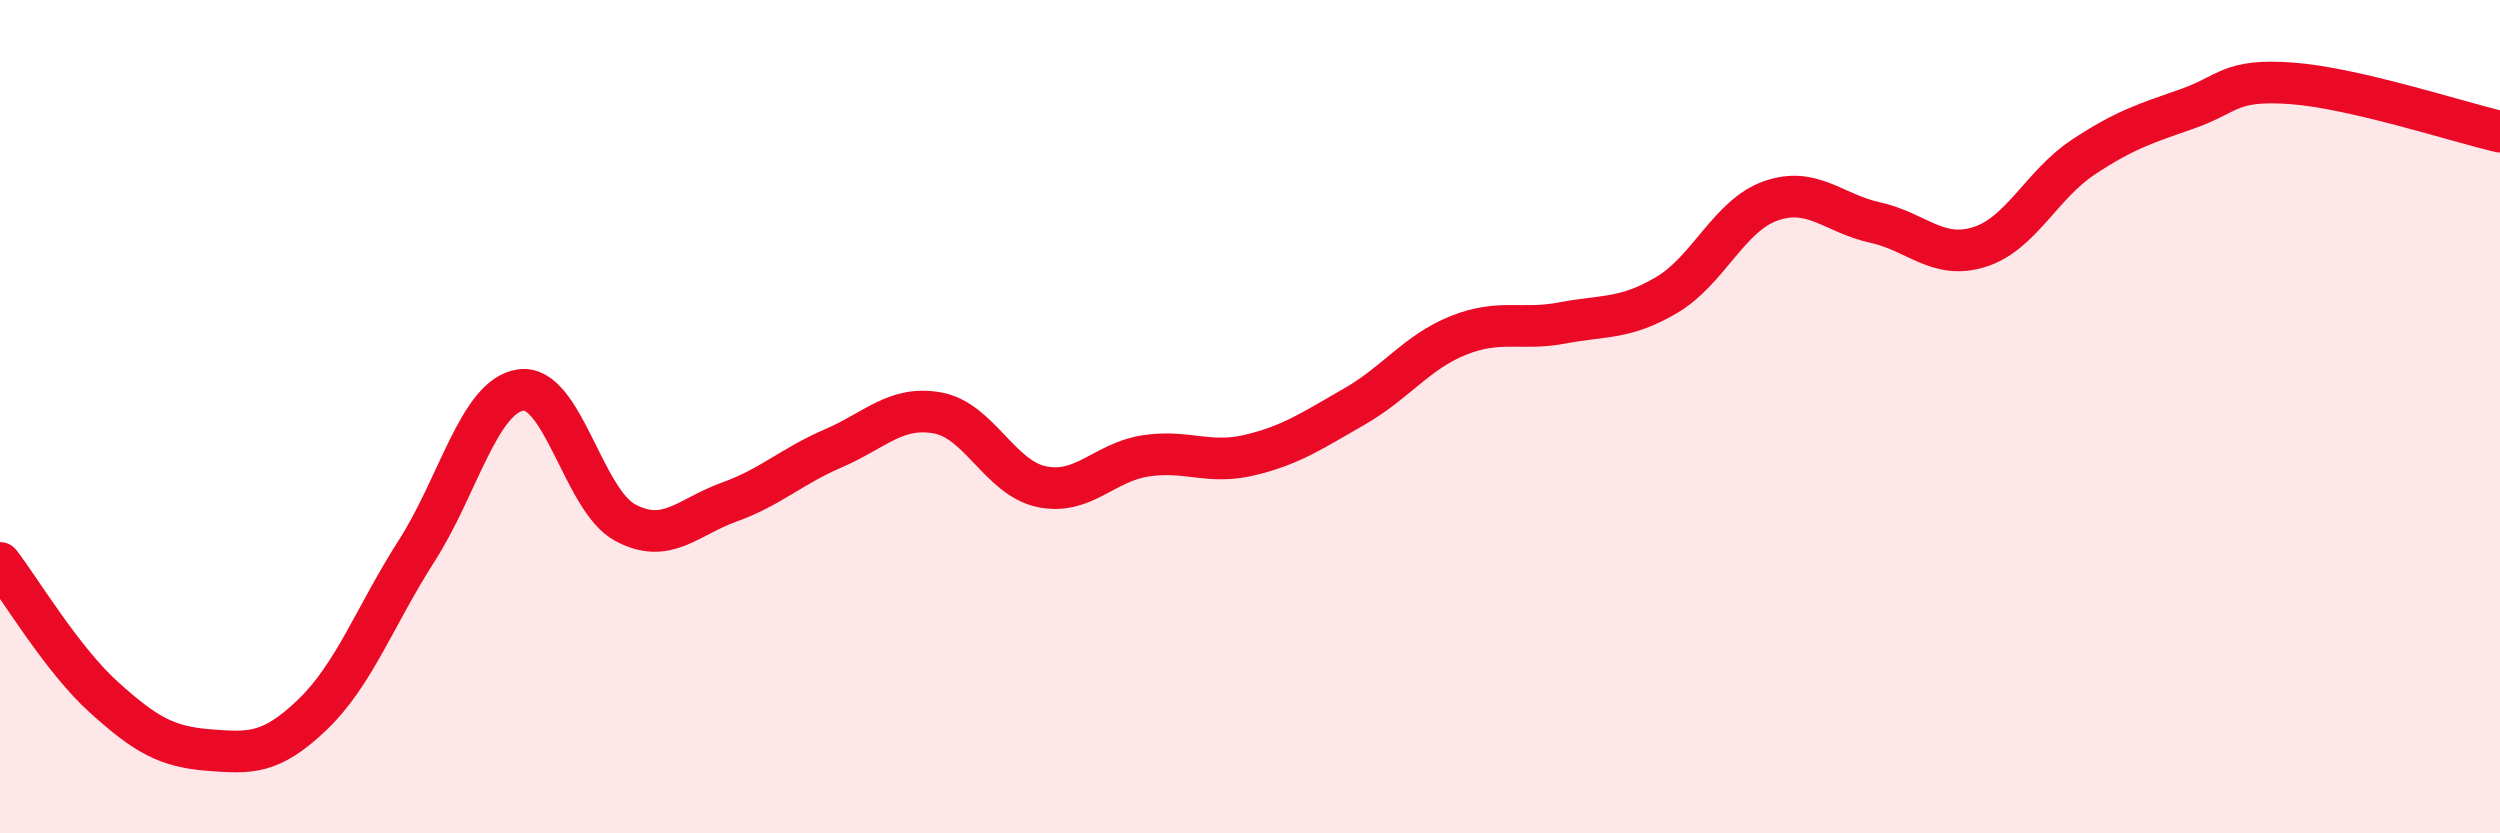
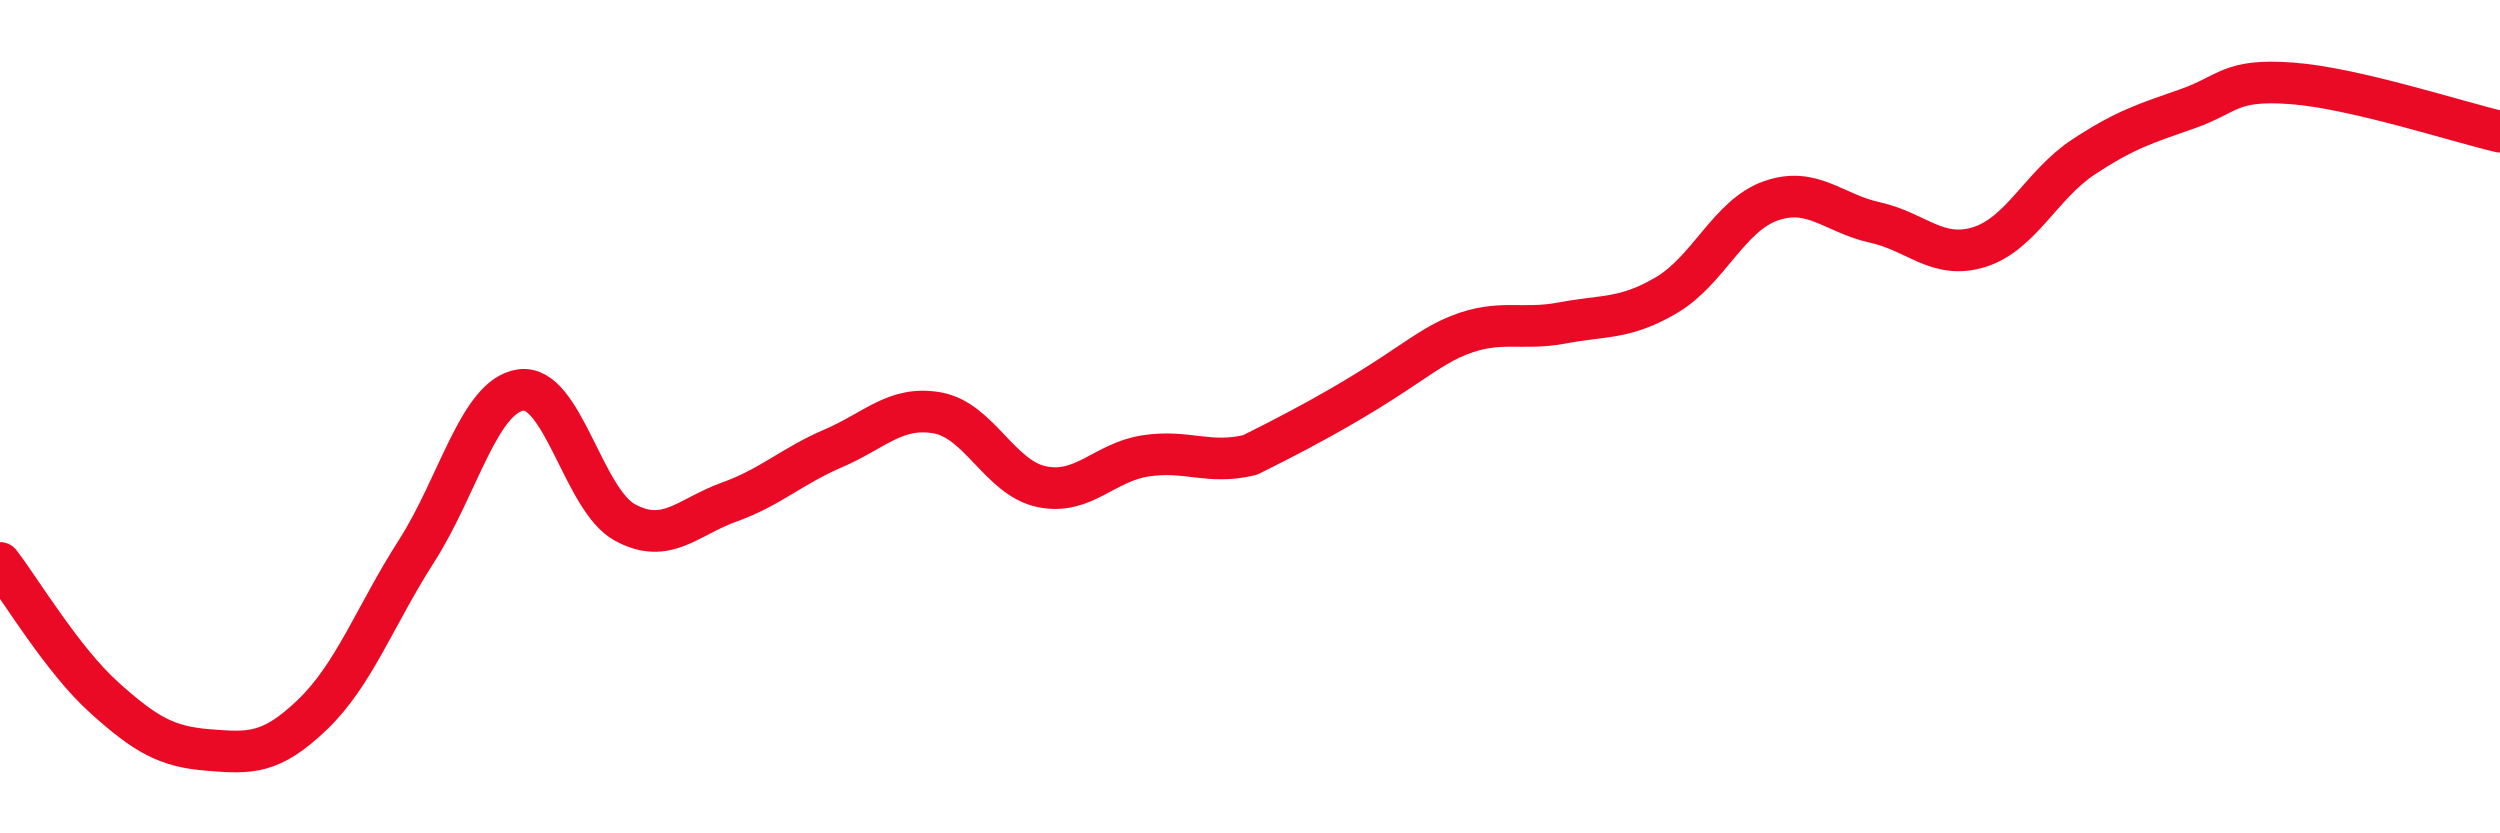
<svg xmlns="http://www.w3.org/2000/svg" width="60" height="20" viewBox="0 0 60 20">
-   <path d="M 0,13.51 C 0.5,14.16 1.5,15.84 2.5,16.74 C 3.5,17.64 4,17.92 5,18 C 6,18.08 6.5,18.11 7.5,17.15 C 8.5,16.19 9,14.78 10,13.22 C 11,11.66 11.5,9.5 12.5,9.36 C 13.5,9.22 14,12 15,12.54 C 16,13.08 16.5,12.41 17.5,12.05 C 18.5,11.69 19,11.19 20,10.76 C 21,10.33 21.5,9.73 22.5,9.91 C 23.5,10.09 24,11.47 25,11.68 C 26,11.89 26.5,11.09 27.5,10.94 C 28.5,10.79 29,11.16 30,10.92 C 31,10.68 31.5,10.33 32.5,9.76 C 33.5,9.19 34,8.45 35,8.05 C 36,7.65 36.5,7.94 37.5,7.75 C 38.5,7.56 39,7.67 40,7.08 C 41,6.49 41.5,5.17 42.5,4.82 C 43.5,4.47 44,5.12 45,5.34 C 46,5.56 46.5,6.24 47.5,5.93 C 48.5,5.62 49,4.43 50,3.77 C 51,3.11 51.5,2.96 52.5,2.61 C 53.5,2.26 53.5,1.89 55,2 C 56.5,2.11 59,2.93 60,3.16L60 20L0 20Z" fill="#EB0A25" opacity="0.1" stroke-linecap="round" stroke-linejoin="round" />
-   <path d="M 0,13.51 C 0.5,14.16 1.5,15.84 2.5,16.74 C 3.5,17.64 4,17.92 5,18 C 6,18.08 6.5,18.11 7.5,17.15 C 8.5,16.19 9,14.78 10,13.22 C 11,11.66 11.5,9.5 12.5,9.36 C 13.5,9.22 14,12 15,12.54 C 16,13.08 16.5,12.41 17.5,12.05 C 18.5,11.69 19,11.19 20,10.76 C 21,10.33 21.5,9.73 22.5,9.91 C 23.5,10.09 24,11.47 25,11.68 C 26,11.89 26.5,11.09 27.5,10.94 C 28.5,10.79 29,11.16 30,10.92 C 31,10.68 31.5,10.33 32.5,9.76 C 33.5,9.19 34,8.45 35,8.05 C 36,7.65 36.5,7.94 37.5,7.75 C 38.5,7.56 39,7.67 40,7.08 C 41,6.49 41.5,5.17 42.5,4.82 C 43.5,4.47 44,5.12 45,5.34 C 46,5.56 46.5,6.24 47.5,5.93 C 48.5,5.62 49,4.43 50,3.77 C 51,3.11 51.5,2.96 52.5,2.61 C 53.5,2.26 53.5,1.89 55,2 C 56.5,2.11 59,2.93 60,3.16" stroke="#EB0A25" stroke-width="1" fill="none" stroke-linecap="round" stroke-linejoin="round" />
+   <path d="M 0,13.51 C 0.5,14.16 1.5,15.84 2.5,16.74 C 3.5,17.64 4,17.92 5,18 C 6,18.08 6.5,18.11 7.5,17.15 C 8.5,16.19 9,14.78 10,13.22 C 11,11.66 11.5,9.5 12.5,9.36 C 13.5,9.22 14,12 15,12.54 C 16,13.08 16.5,12.41 17.5,12.05 C 18.5,11.69 19,11.19 20,10.76 C 21,10.33 21.5,9.73 22.5,9.91 C 23.5,10.09 24,11.47 25,11.68 C 26,11.89 26.5,11.09 27.5,10.94 C 28.5,10.79 29,11.16 30,10.92 C 33.5,9.19 34,8.45 35,8.05 C 36,7.65 36.5,7.94 37.5,7.75 C 38.5,7.56 39,7.67 40,7.08 C 41,6.49 41.5,5.17 42.5,4.82 C 43.5,4.47 44,5.12 45,5.34 C 46,5.56 46.5,6.24 47.5,5.93 C 48.5,5.62 49,4.43 50,3.77 C 51,3.11 51.5,2.96 52.5,2.61 C 53.5,2.26 53.5,1.89 55,2 C 56.5,2.11 59,2.93 60,3.16" stroke="#EB0A25" stroke-width="1" fill="none" stroke-linecap="round" stroke-linejoin="round" />
</svg>